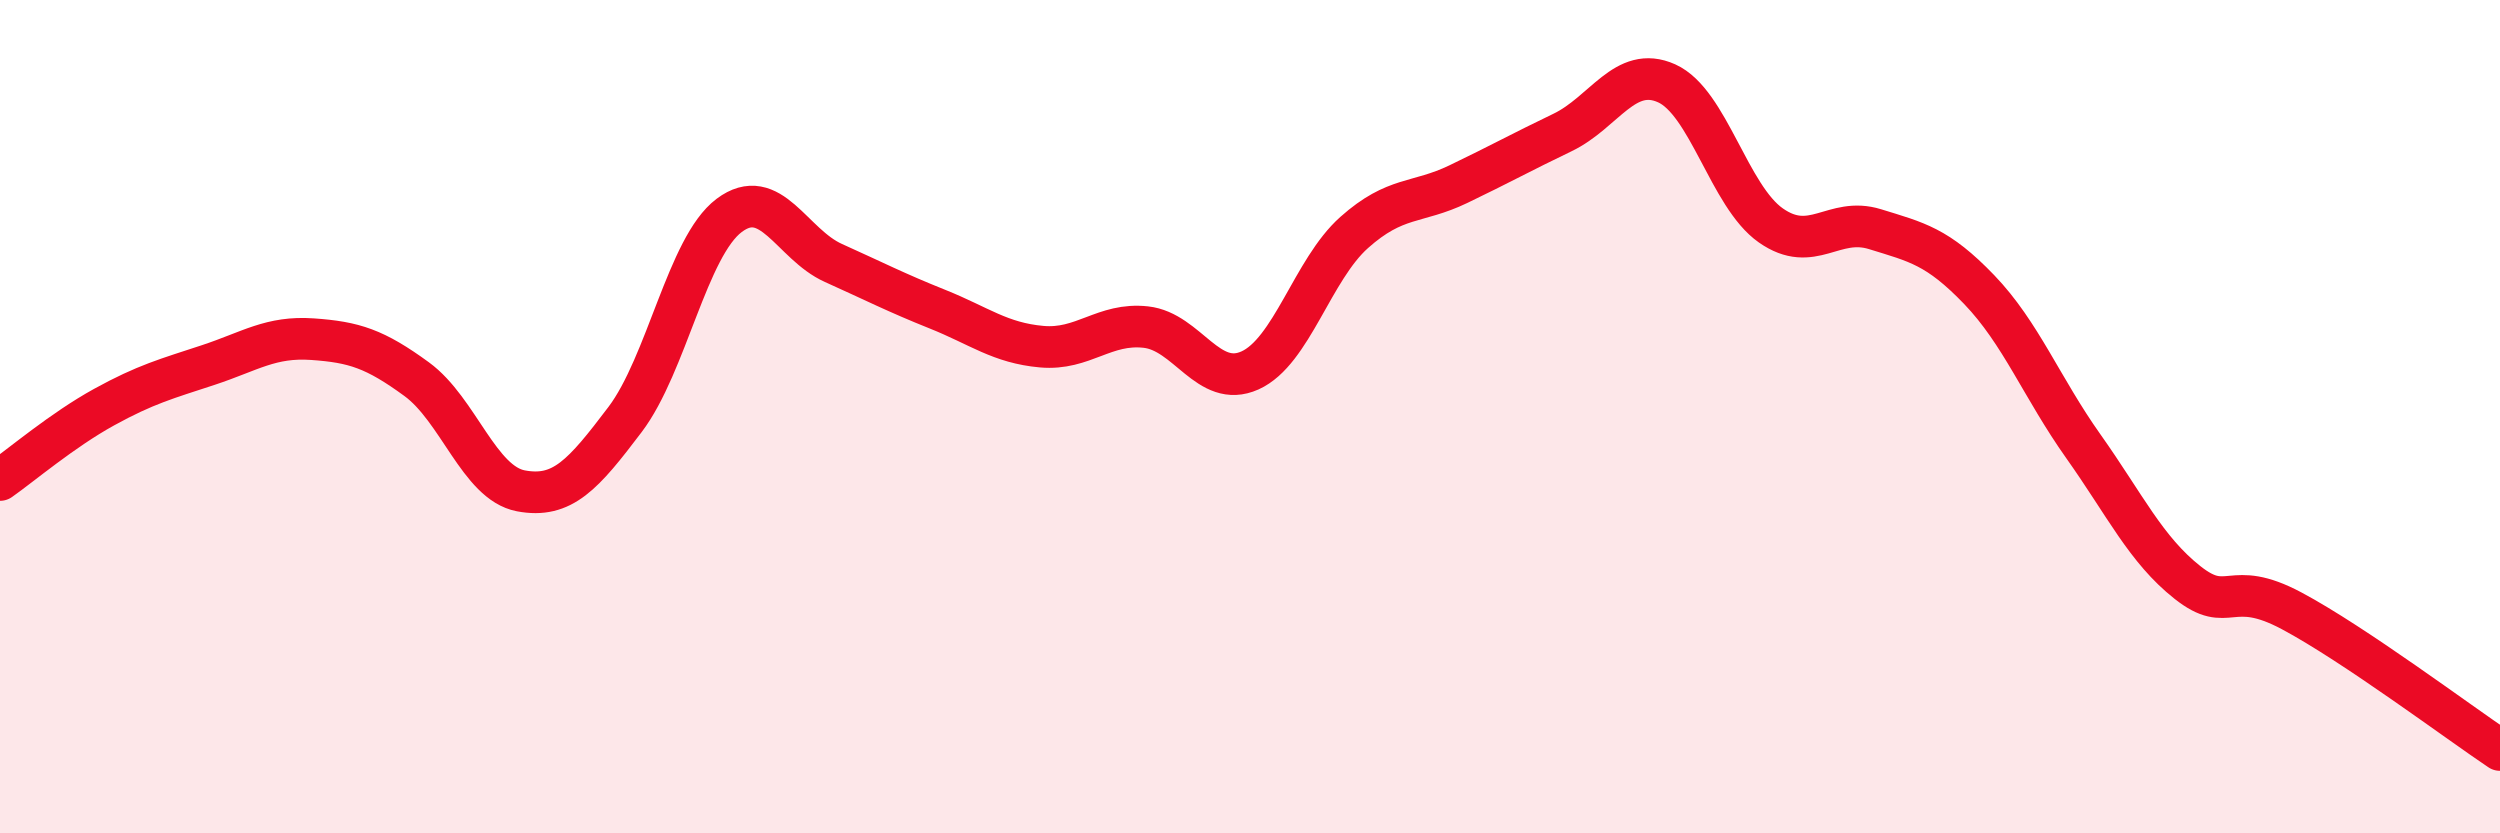
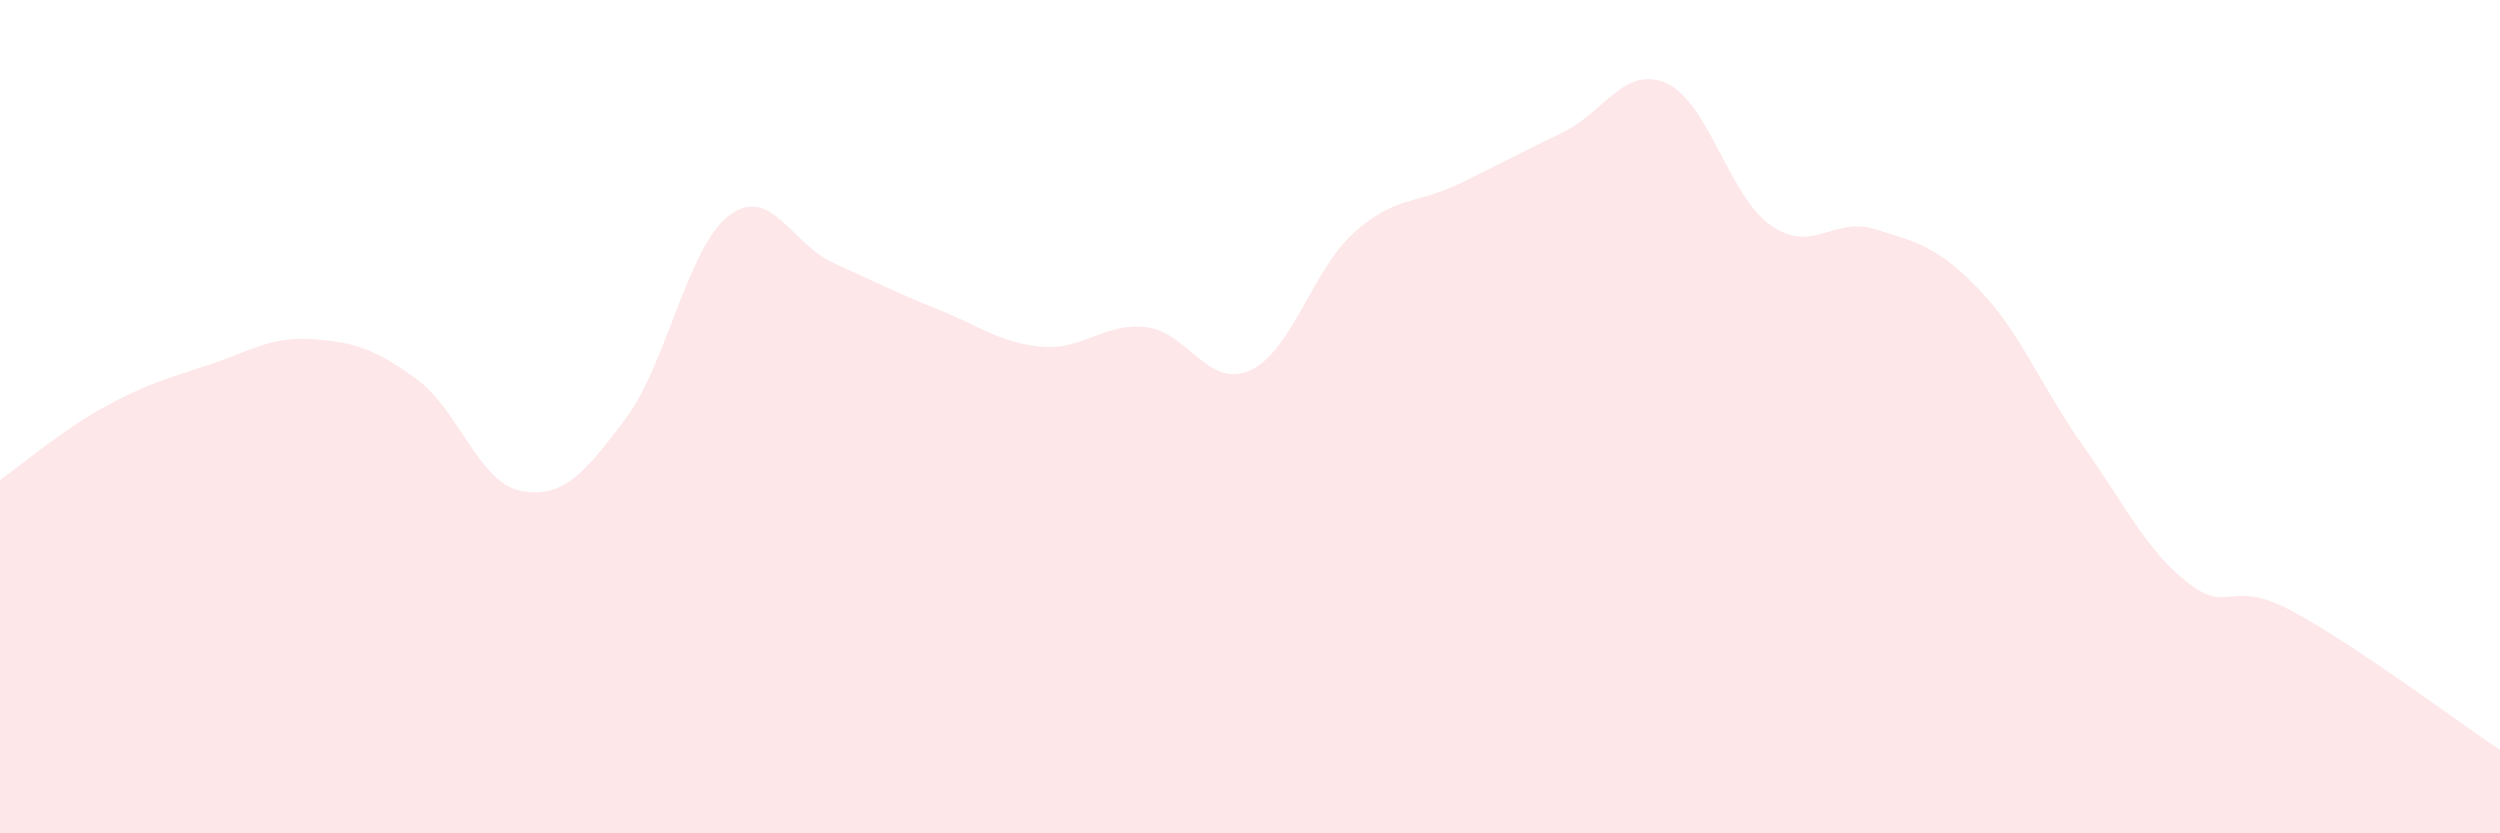
<svg xmlns="http://www.w3.org/2000/svg" width="60" height="20" viewBox="0 0 60 20">
  <path d="M 0,11.52 C 0.5,11.17 1.5,10.32 2.5,9.77 C 3.5,9.22 4,9.09 5,8.76 C 6,8.43 6.5,8.07 7.5,8.14 C 8.5,8.21 9,8.37 10,9.1 C 11,9.83 11.5,11.59 12.5,11.78 C 13.5,11.97 14,11.39 15,10.07 C 16,8.75 16.5,5.92 17.5,5.17 C 18.5,4.42 19,5.86 20,6.31 C 21,6.76 21.5,7.02 22.5,7.42 C 23.5,7.82 24,8.23 25,8.32 C 26,8.41 26.5,7.74 27.5,7.85 C 28.5,7.96 29,9.34 30,8.89 C 31,8.44 31.5,6.47 32.5,5.58 C 33.5,4.69 34,4.9 35,4.42 C 36,3.94 36.5,3.66 37.5,3.18 C 38.5,2.7 39,1.55 40,2 C 41,2.45 41.5,4.71 42.5,5.41 C 43.5,6.11 44,5.19 45,5.5 C 46,5.81 46.5,5.91 47.5,6.95 C 48.5,7.99 49,9.3 50,10.71 C 51,12.12 51.5,13.19 52.5,13.98 C 53.5,14.77 53.5,13.86 55,14.66 C 56.5,15.46 59,17.33 60,18L60 20L0 20Z" fill="#EB0A25" opacity="0.1" stroke-linecap="round" stroke-linejoin="round" />
-   <path d="M 0,11.52 C 0.5,11.17 1.5,10.32 2.5,9.77 C 3.5,9.22 4,9.09 5,8.76 C 6,8.43 6.5,8.07 7.5,8.14 C 8.5,8.21 9,8.37 10,9.1 C 11,9.83 11.5,11.59 12.5,11.78 C 13.5,11.97 14,11.39 15,10.07 C 16,8.75 16.5,5.92 17.5,5.17 C 18.5,4.42 19,5.86 20,6.31 C 21,6.76 21.5,7.02 22.5,7.42 C 23.5,7.82 24,8.23 25,8.32 C 26,8.41 26.5,7.74 27.5,7.85 C 28.5,7.96 29,9.34 30,8.89 C 31,8.44 31.5,6.47 32.5,5.58 C 33.5,4.69 34,4.9 35,4.42 C 36,3.94 36.5,3.66 37.5,3.18 C 38.5,2.7 39,1.55 40,2 C 41,2.45 41.5,4.71 42.5,5.41 C 43.5,6.11 44,5.19 45,5.5 C 46,5.81 46.5,5.91 47.5,6.95 C 48.5,7.99 49,9.3 50,10.71 C 51,12.12 51.5,13.19 52.5,13.98 C 53.5,14.77 53.5,13.86 55,14.66 C 56.5,15.46 59,17.33 60,18" stroke="#EB0A25" stroke-width="1" fill="none" stroke-linecap="round" stroke-linejoin="round" />
</svg>